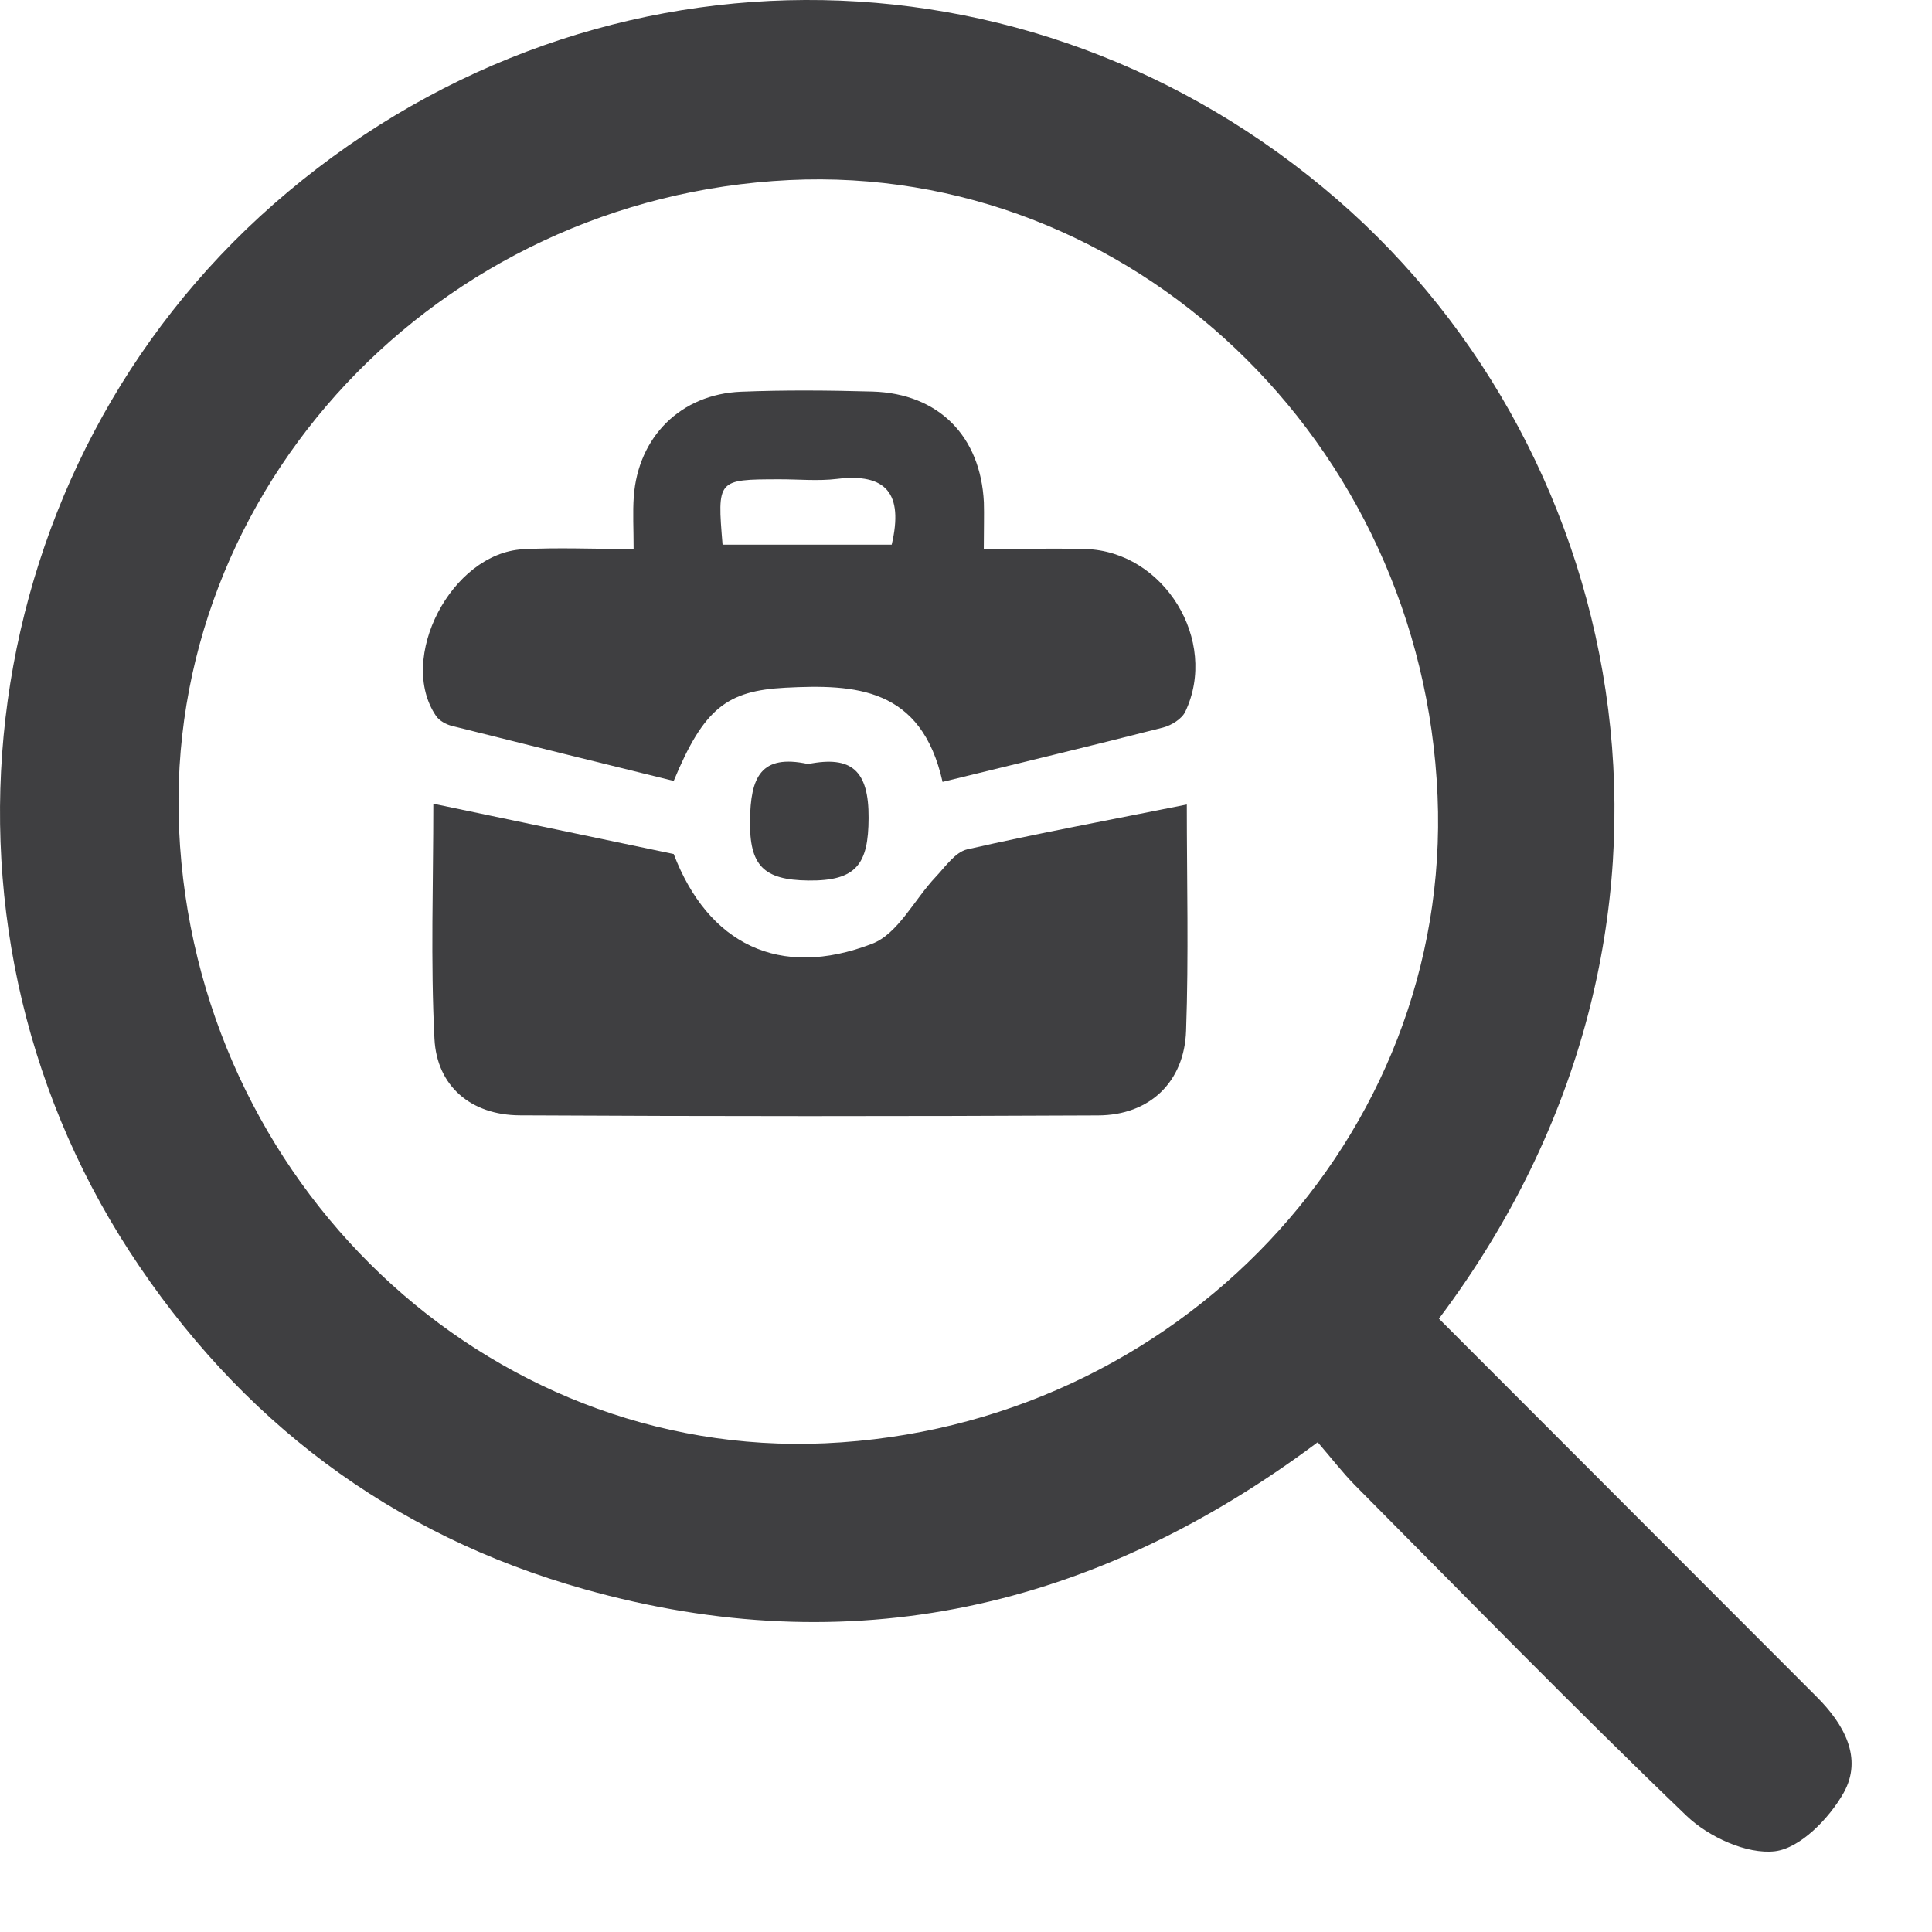
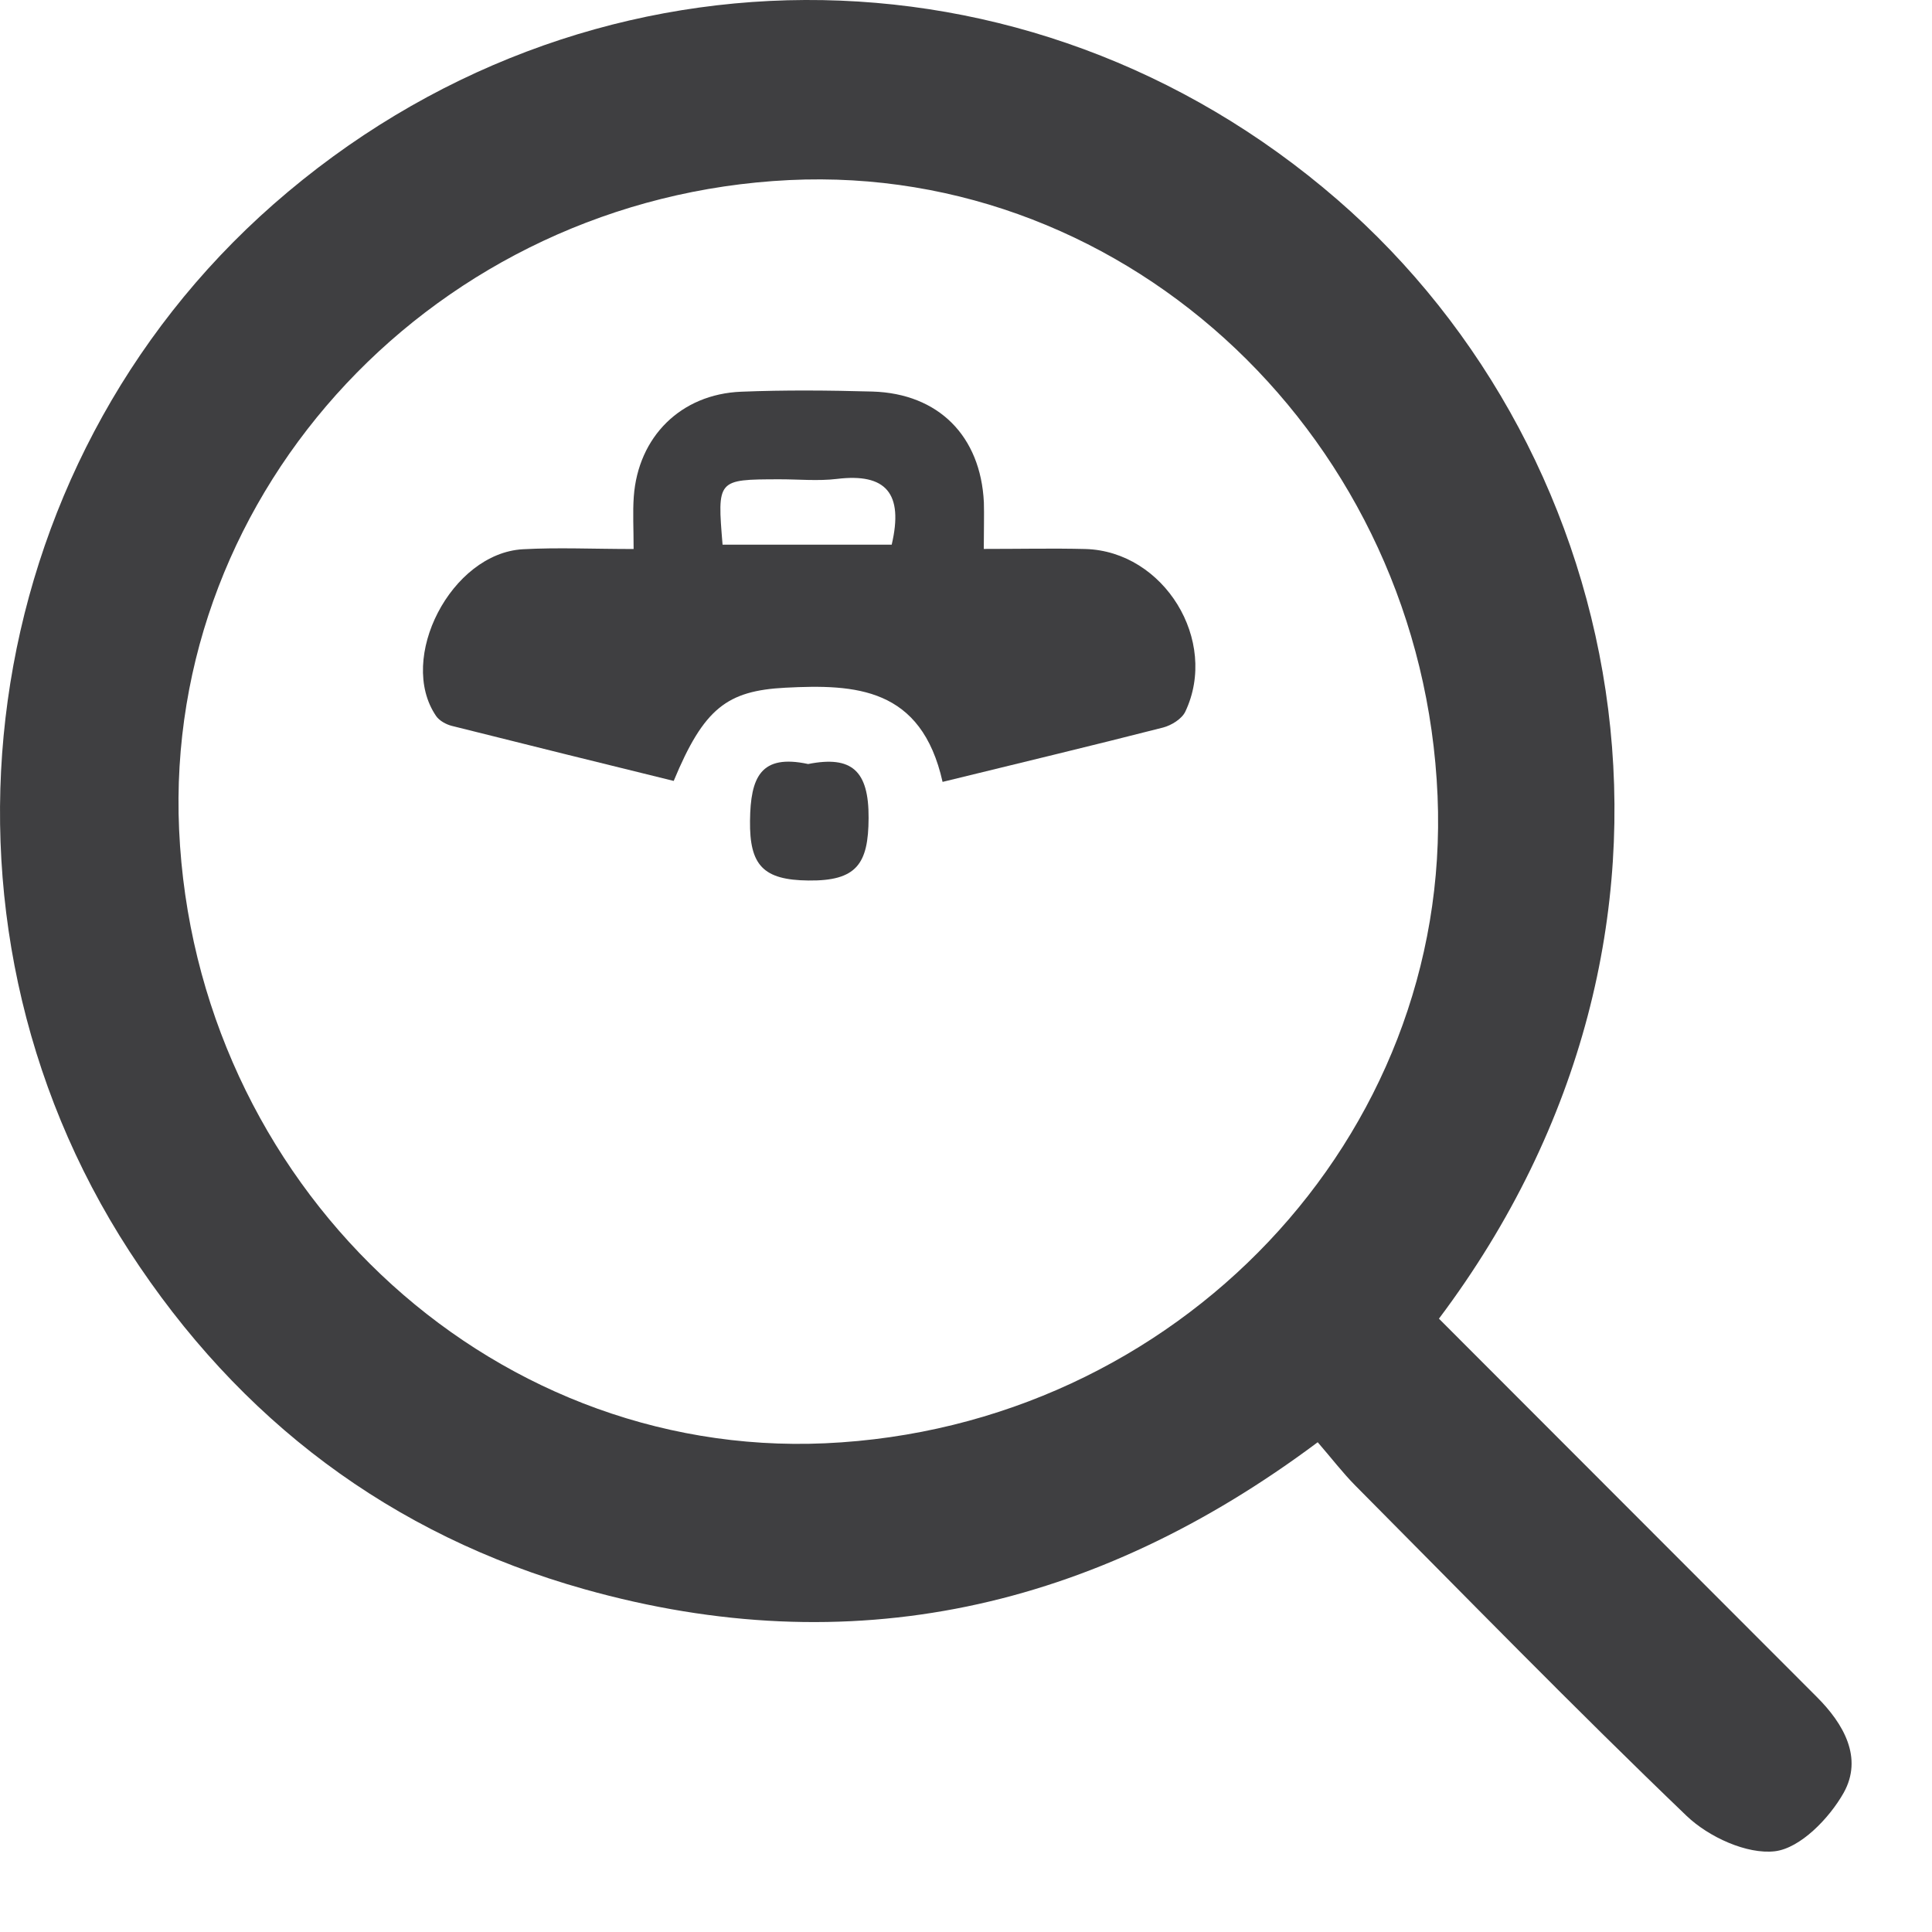
<svg xmlns="http://www.w3.org/2000/svg" width="24" height="24" viewBox="0 0 24 24" fill="none">
  <path d="M17.875 16.381C19.459 17.966 21.014 19.522 22.567 21.078C22.903 21.413 23.146 21.837 22.902 22.272C22.724 22.588 22.364 22.959 22.049 22.997C21.7 23.038 21.225 22.819 20.952 22.558C19.554 21.217 18.2 19.827 16.834 18.452C16.679 18.295 16.544 18.118 16.369 17.916C13.586 19.996 10.563 20.67 7.261 19.742C4.859 19.067 2.97 17.641 1.607 15.543C-1.094 11.381 -0.319 5.8 3.398 2.537C7.23 -0.825 12.773 -0.847 16.612 2.479C20.277 5.654 21.501 11.557 17.875 16.381ZM10.25 17.929C14.621 17.732 18.037 14.123 17.858 9.888C17.672 5.48 14.041 2.032 9.803 2.237C5.434 2.45 2.034 6.072 2.225 10.307C2.423 14.688 6.035 18.117 10.25 17.929Z" fill="#3F3F41" />
-   <path d="M14.743 9.994C14.743 10.947 14.767 11.876 14.734 12.803C14.713 13.444 14.278 13.854 13.64 13.856C11.244 13.868 8.848 13.868 6.454 13.855C5.853 13.851 5.427 13.495 5.397 12.905C5.348 11.943 5.383 10.976 5.383 9.984C6.401 10.198 7.379 10.402 8.369 10.609C8.795 11.723 9.679 12.169 10.833 11.724C11.155 11.601 11.358 11.174 11.623 10.894C11.744 10.766 11.867 10.585 12.015 10.551C12.894 10.351 13.781 10.187 14.743 9.994Z" fill="#3F3F41" />
  <path d="M12.221 6.819C12.685 6.819 13.084 6.81 13.483 6.82C14.459 6.847 15.143 7.957 14.724 8.841C14.68 8.932 14.551 9.011 14.447 9.038C13.555 9.266 12.66 9.48 11.709 9.713C11.446 8.537 10.625 8.498 9.755 8.543C9.032 8.581 8.744 8.797 8.369 9.701C7.467 9.479 6.539 9.25 5.612 9.017C5.541 8.999 5.457 8.953 5.417 8.894C4.93 8.18 5.606 6.873 6.495 6.823C6.933 6.799 7.372 6.82 7.871 6.82C7.871 6.564 7.859 6.366 7.873 6.17C7.927 5.425 8.458 4.896 9.207 4.866C9.751 4.844 10.296 4.849 10.839 4.864C11.659 4.889 12.182 5.417 12.222 6.24C12.227 6.402 12.221 6.565 12.221 6.819ZM8.976 6.766C9.714 6.766 10.405 6.766 11.077 6.766C11.227 6.126 11.004 5.876 10.399 5.949C10.161 5.978 9.916 5.953 9.674 5.954C8.909 5.956 8.909 5.956 8.976 6.766Z" fill="#3F3F41" />
  <path d="M10.039 9.491C10.58 9.384 10.793 9.572 10.79 10.161C10.788 10.733 10.641 10.945 10.043 10.938C9.48 10.932 9.31 10.749 9.317 10.195C9.323 9.655 9.449 9.364 10.039 9.491Z" fill="#3F3F41" />
</svg>